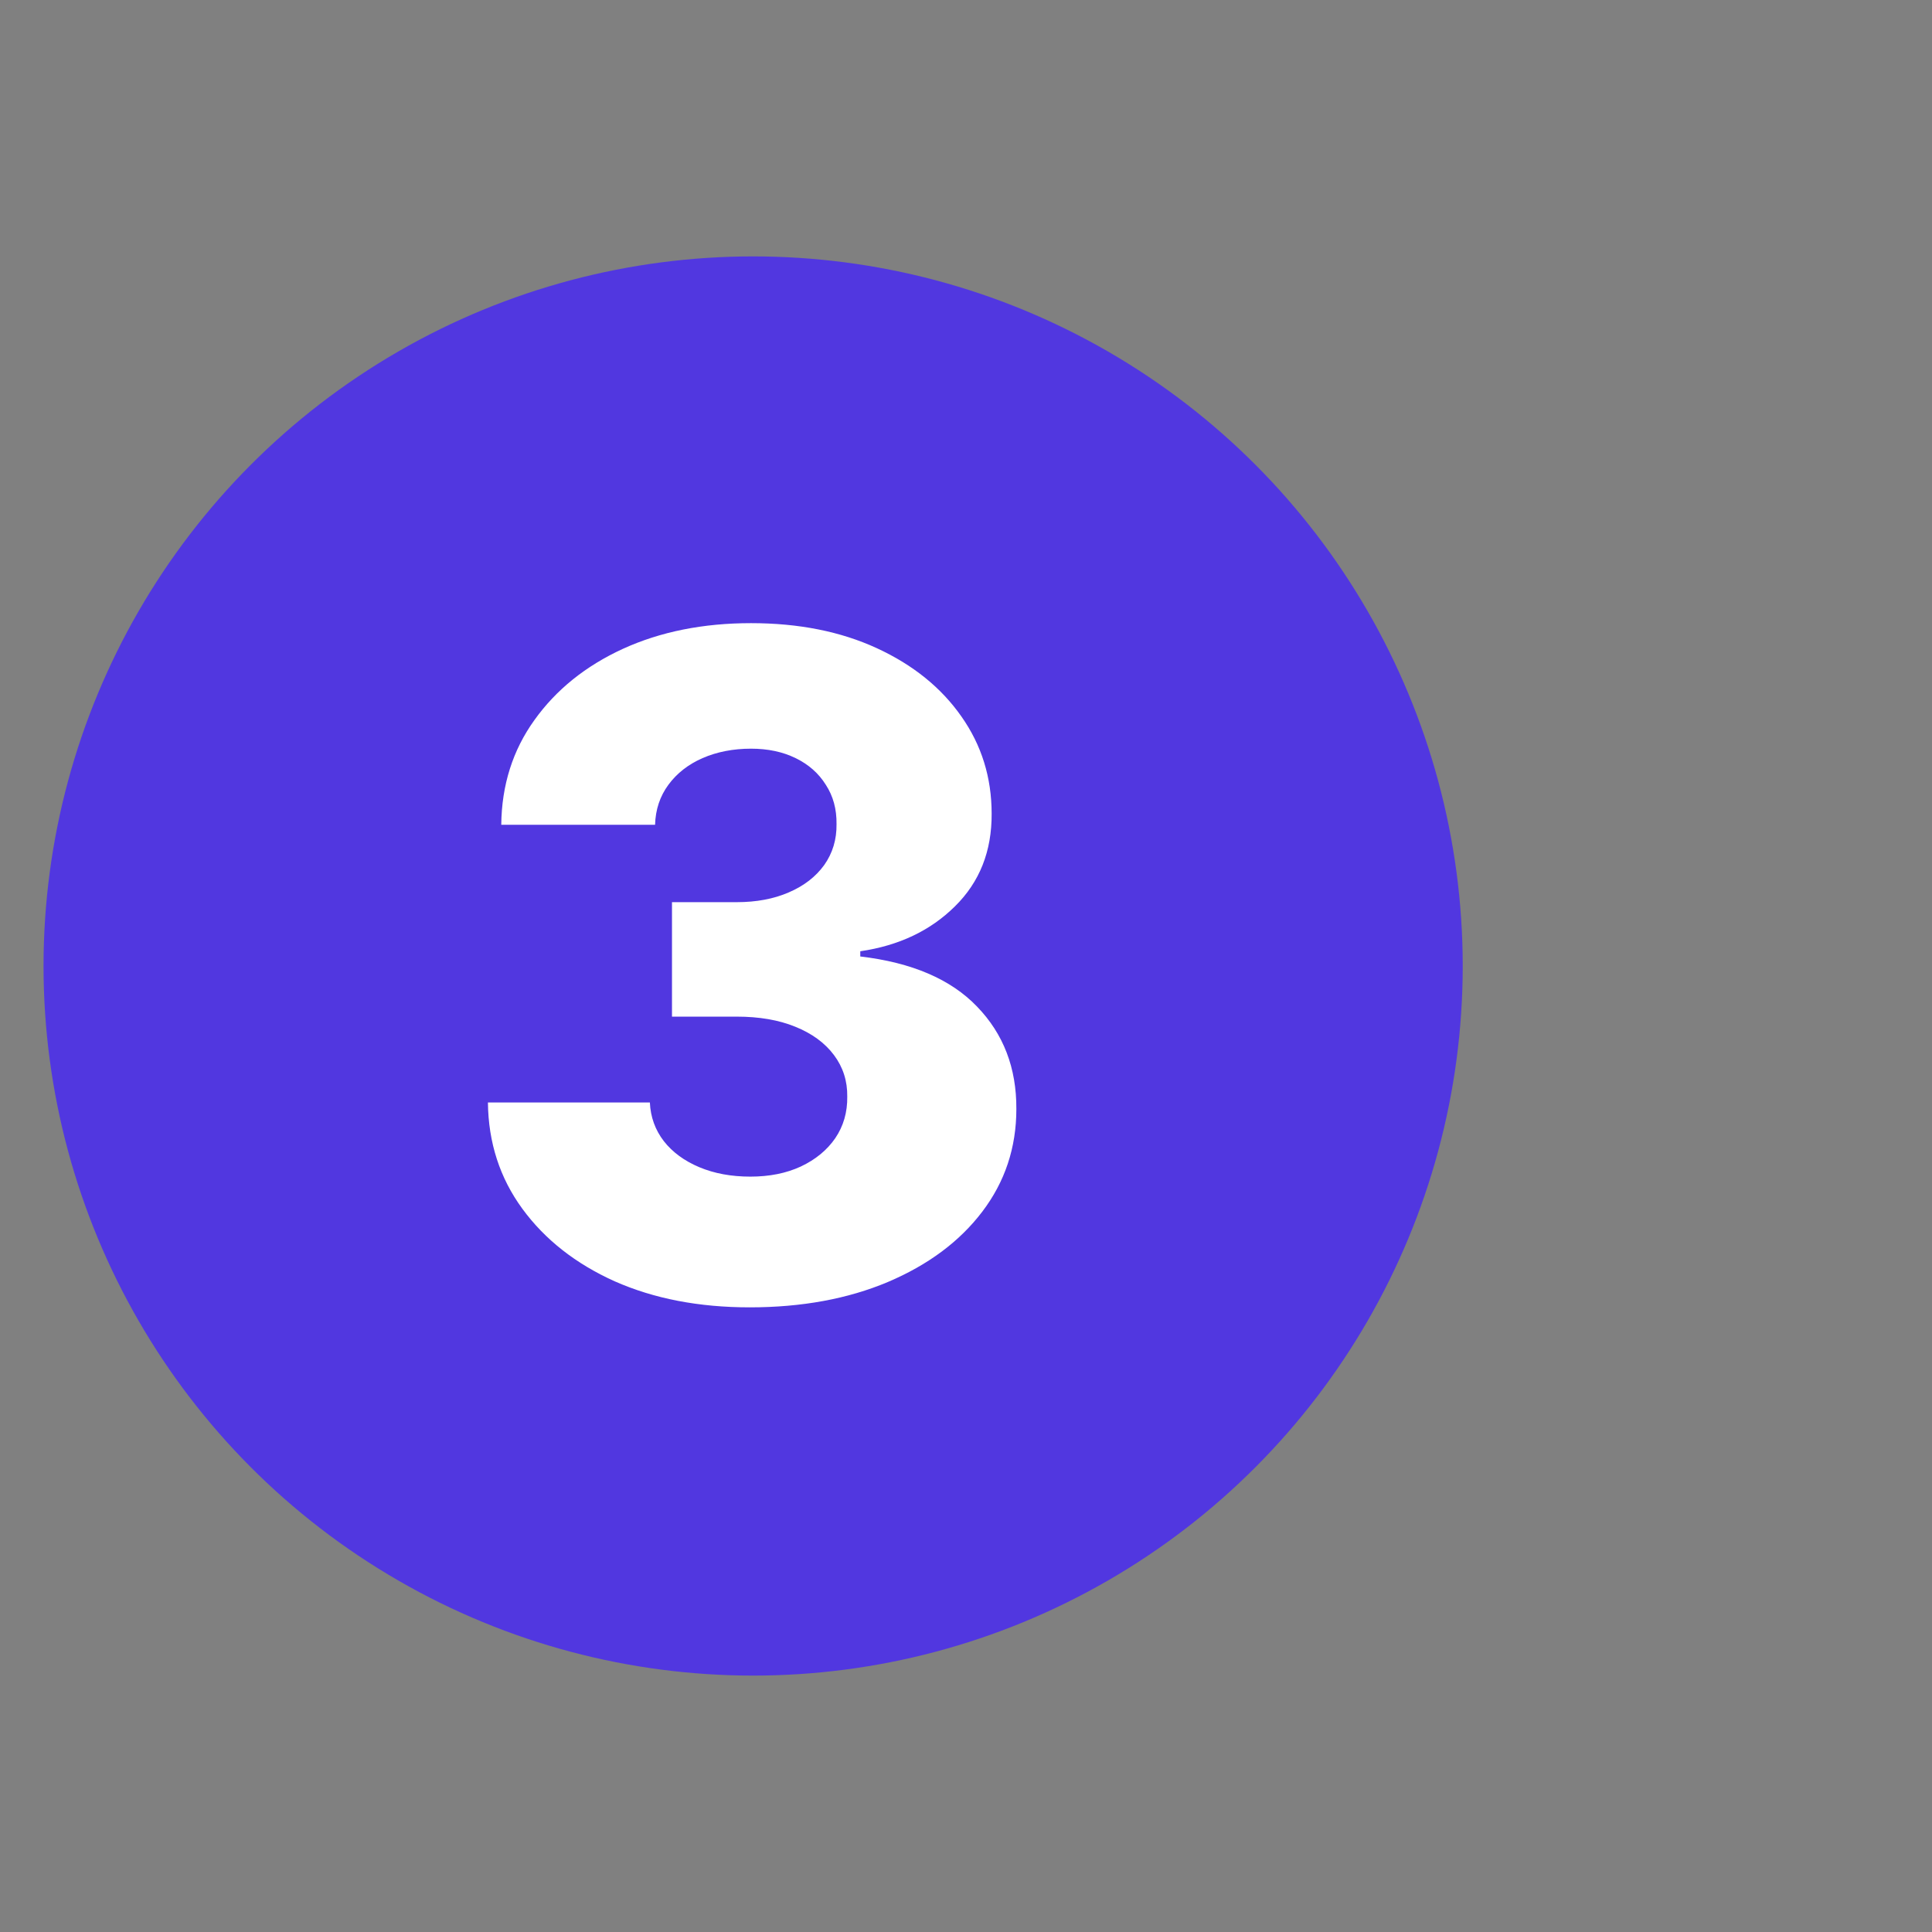
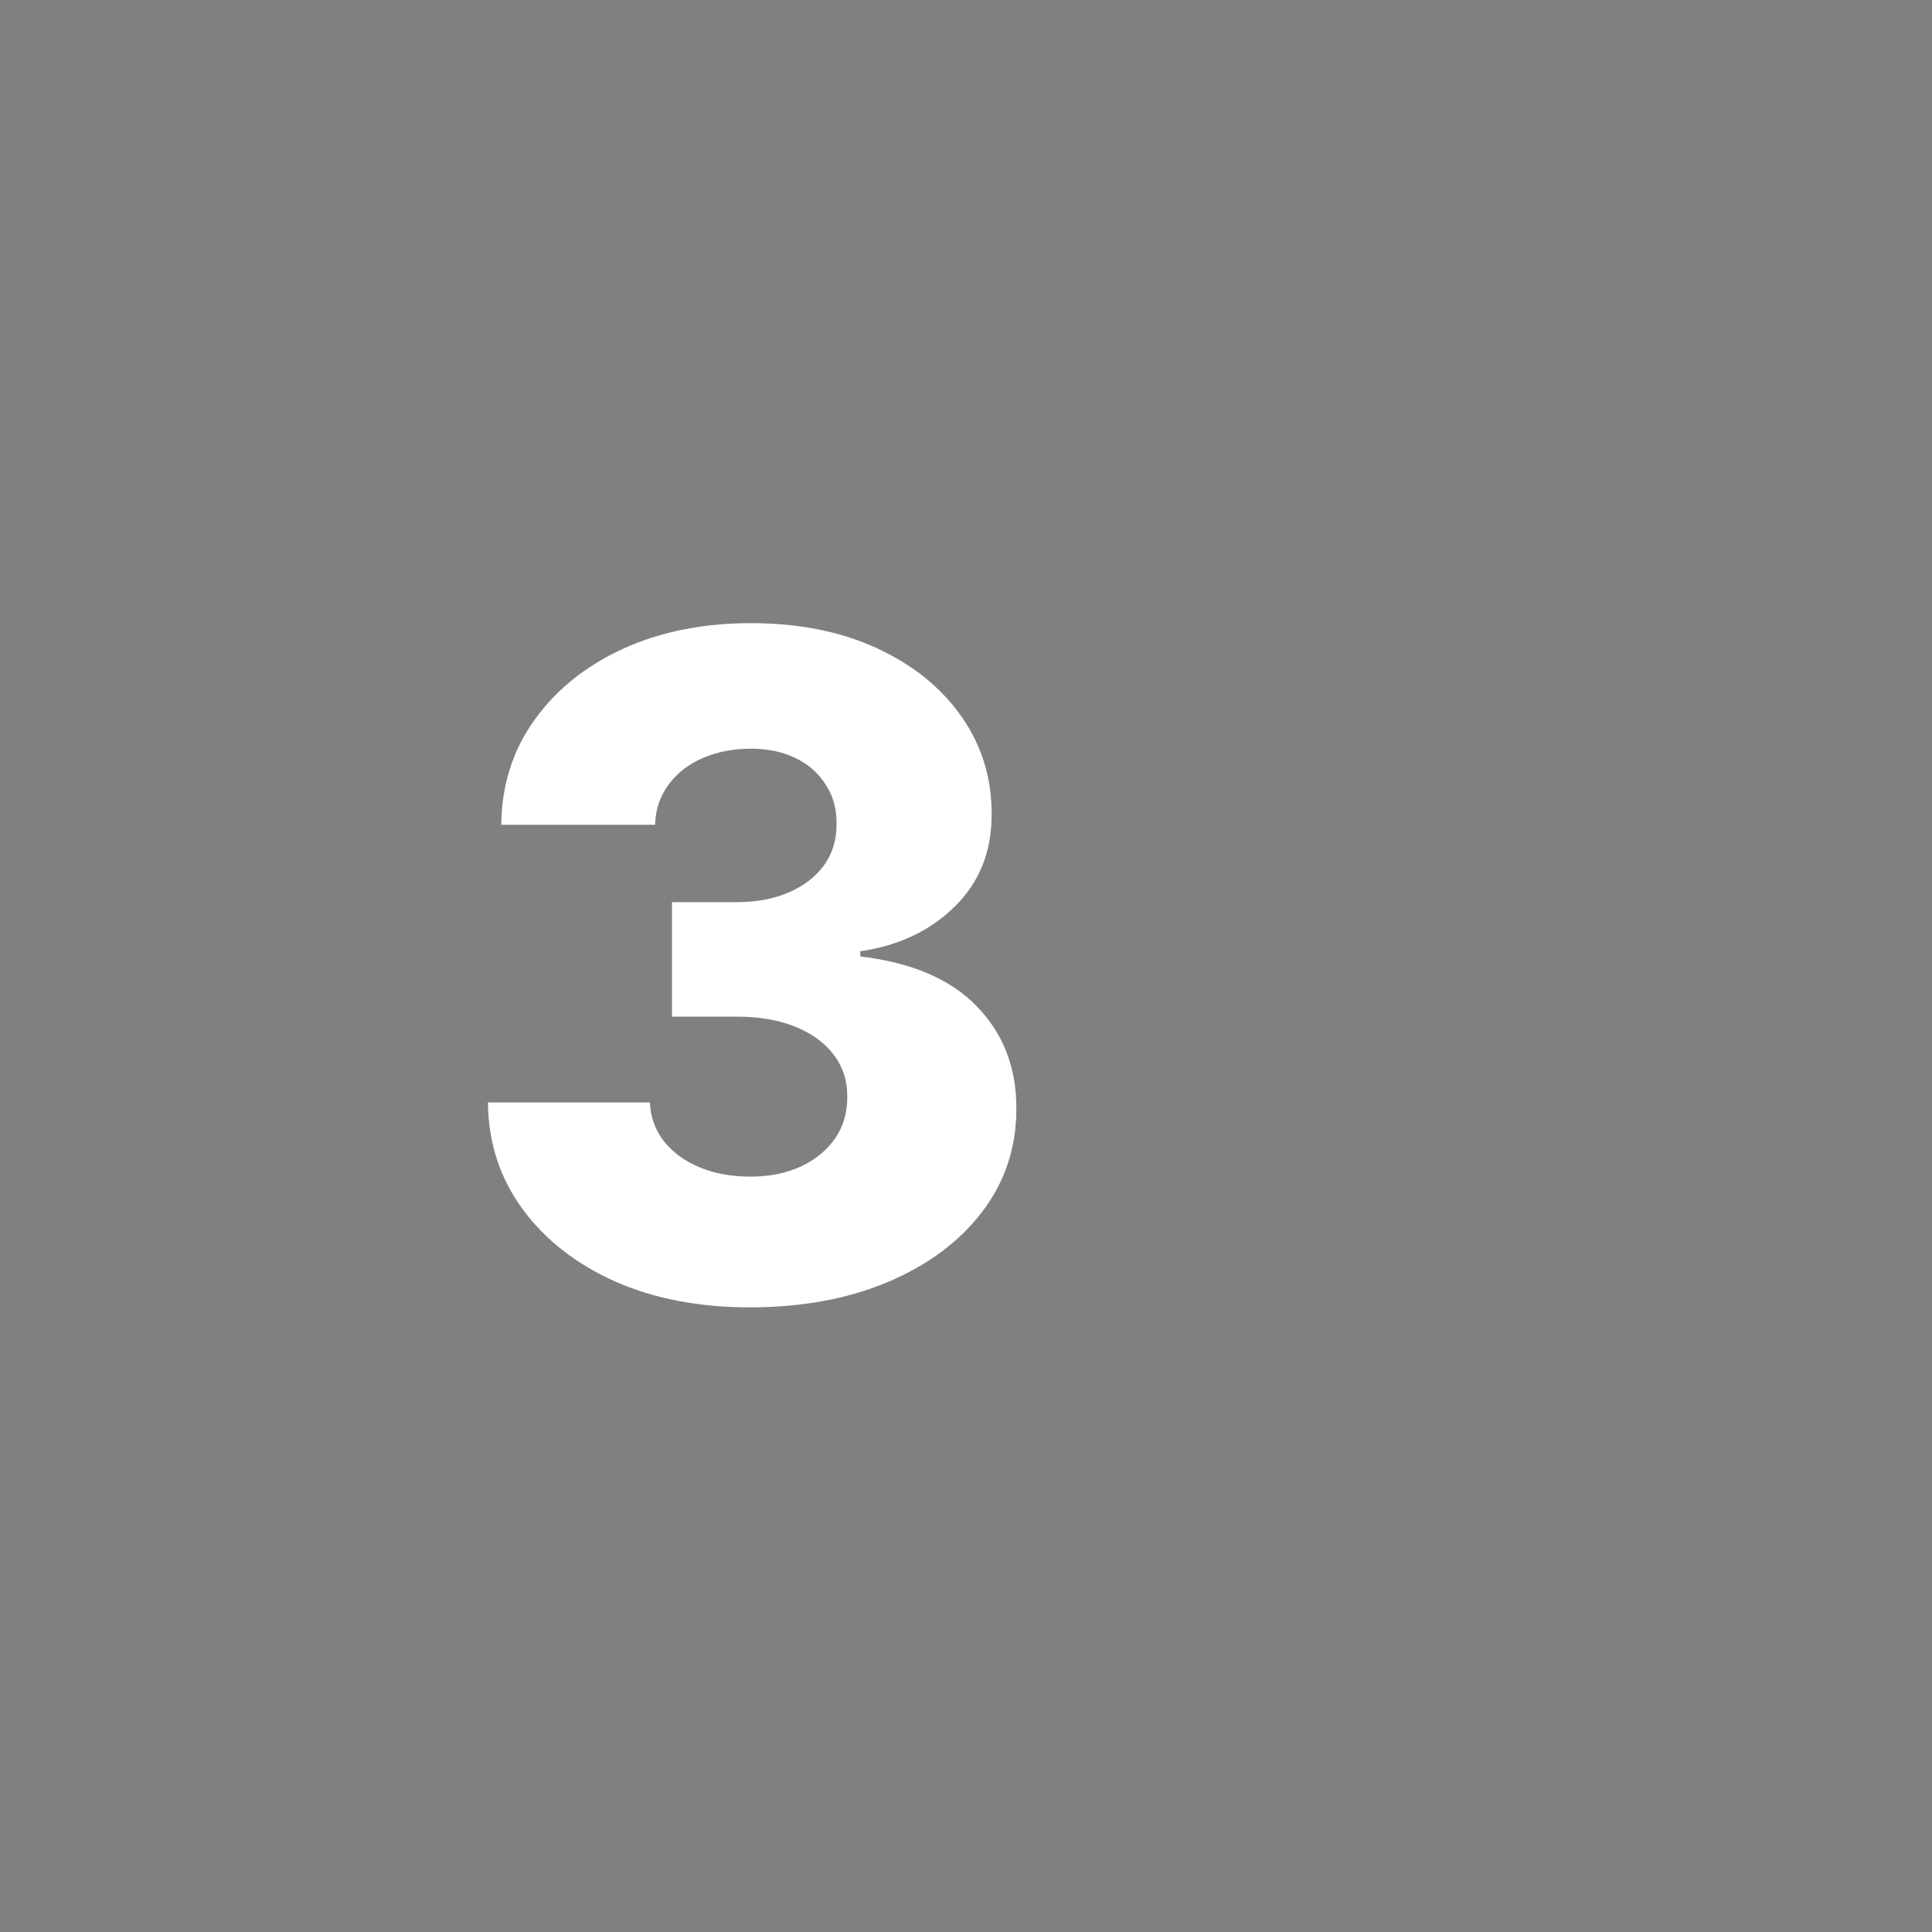
<svg xmlns="http://www.w3.org/2000/svg" fill="none" viewBox="0 0 957 957" height="957" width="957">
  <rect x="0" y="0" width="957" height="957" fill="#808080" stroke="none" />
-   <circle fill="#5137E0" r="351.493" cy="478.5" cx="373.055" />
  <path fill="white" d="M371.359 647.584C346.23 647.584 323.947 643.289 304.511 634.698C285.181 626 269.932 614.026 258.764 598.777C247.596 583.529 241.904 565.971 241.69 546.104H321.907C322.229 553.299 324.538 559.689 328.834 565.273C333.129 570.75 338.982 575.045 346.391 578.159C353.801 581.273 362.231 582.831 371.681 582.831C381.131 582.831 389.453 581.166 396.648 577.837C403.95 574.401 409.642 569.729 413.722 563.823C417.803 557.81 419.79 550.937 419.682 543.205C419.79 535.473 417.588 528.6 413.078 522.587C408.568 516.573 402.178 511.902 393.91 508.573C385.748 505.244 376.084 503.579 364.915 503.579H332.861V446.88H364.915C374.687 446.88 383.278 445.269 390.688 442.047C398.205 438.826 404.058 434.315 408.246 428.516C412.434 422.61 414.474 415.845 414.367 408.22C414.474 400.811 412.702 394.314 409.051 388.73C405.507 383.038 400.514 378.636 394.071 375.521C387.735 372.407 380.379 370.85 372.003 370.85C363.197 370.85 355.197 372.407 348.002 375.521C340.915 378.636 335.277 383.038 331.089 388.73C326.901 394.421 324.699 401.026 324.484 408.543H248.294C248.509 388.891 253.985 371.602 264.724 356.675C275.463 341.641 290.067 329.882 308.538 321.399C327.115 312.915 348.27 308.673 372.003 308.673C395.628 308.673 416.407 312.808 434.341 321.077C452.274 329.345 466.234 340.621 476.221 354.903C486.208 369.078 491.202 385.132 491.202 403.066C491.309 421.644 485.242 436.946 473 448.974C460.865 461.001 445.24 468.41 426.126 471.203V473.78C451.683 476.787 470.959 485.055 483.953 498.586C497.054 512.117 503.551 529.03 503.444 549.326C503.444 568.441 497.806 585.408 486.53 600.227C475.362 614.939 459.791 626.537 439.817 635.02C419.951 643.396 397.131 647.584 371.359 647.584Z" />
</svg>